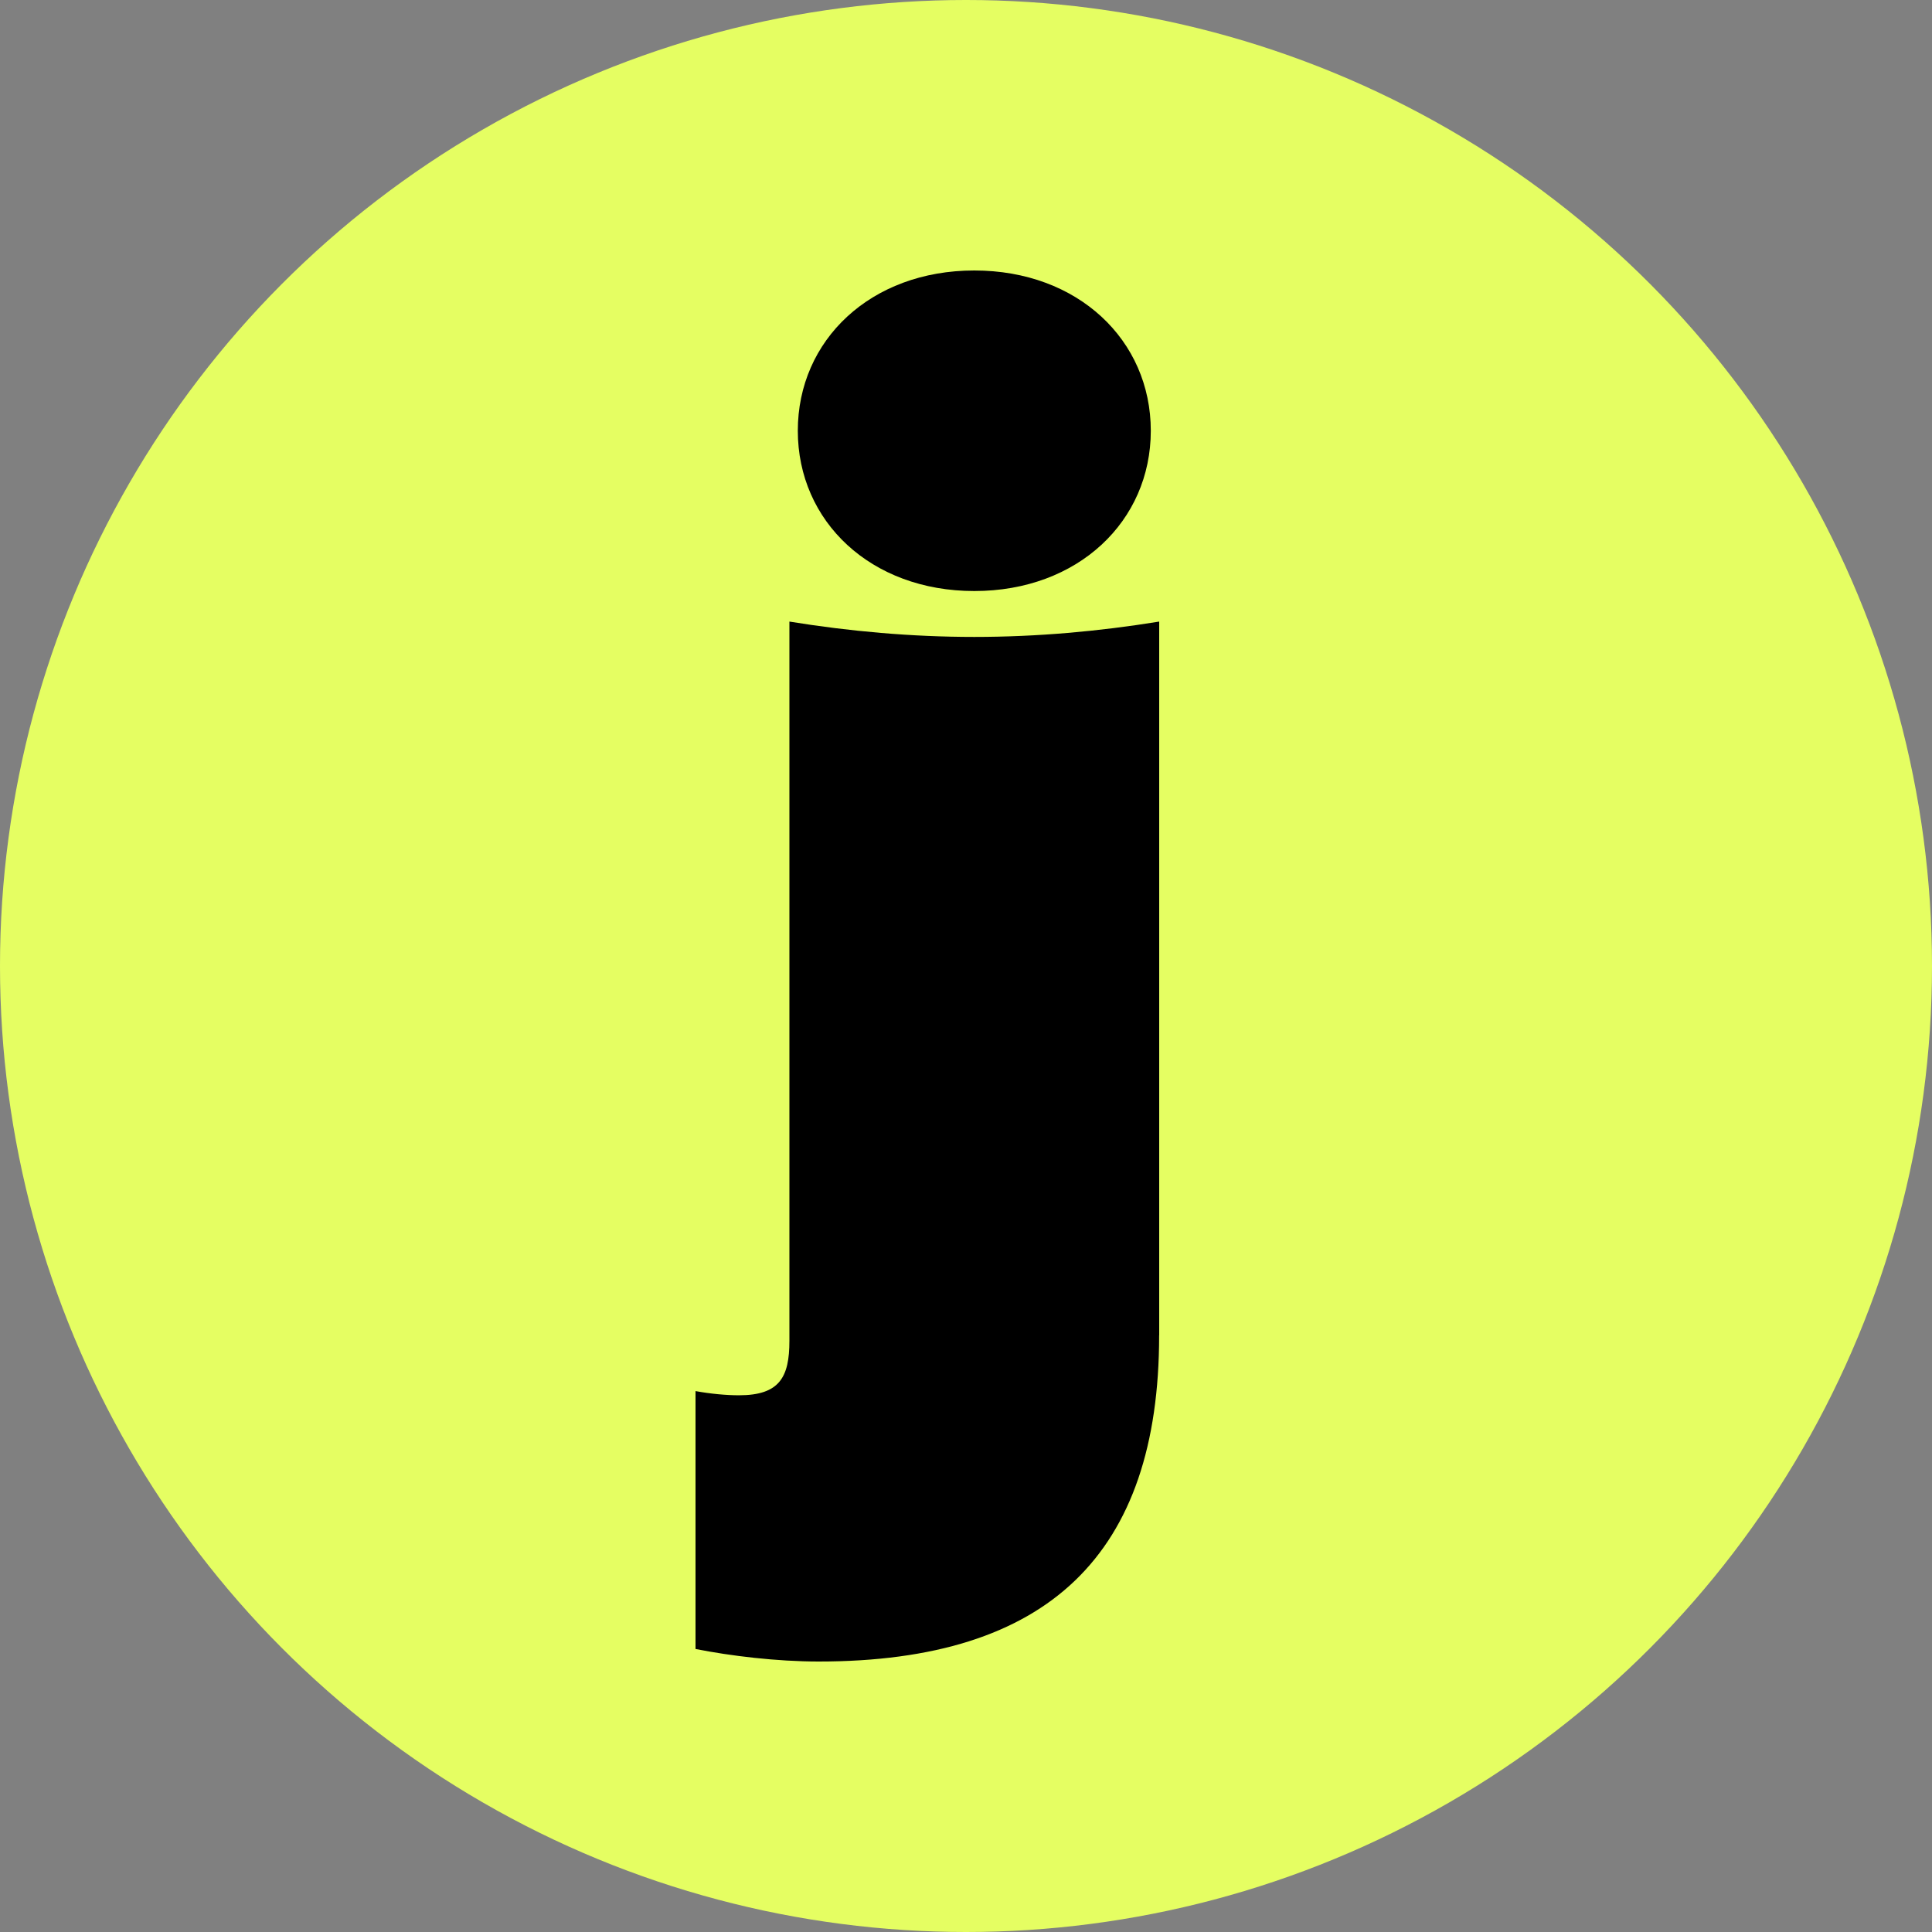
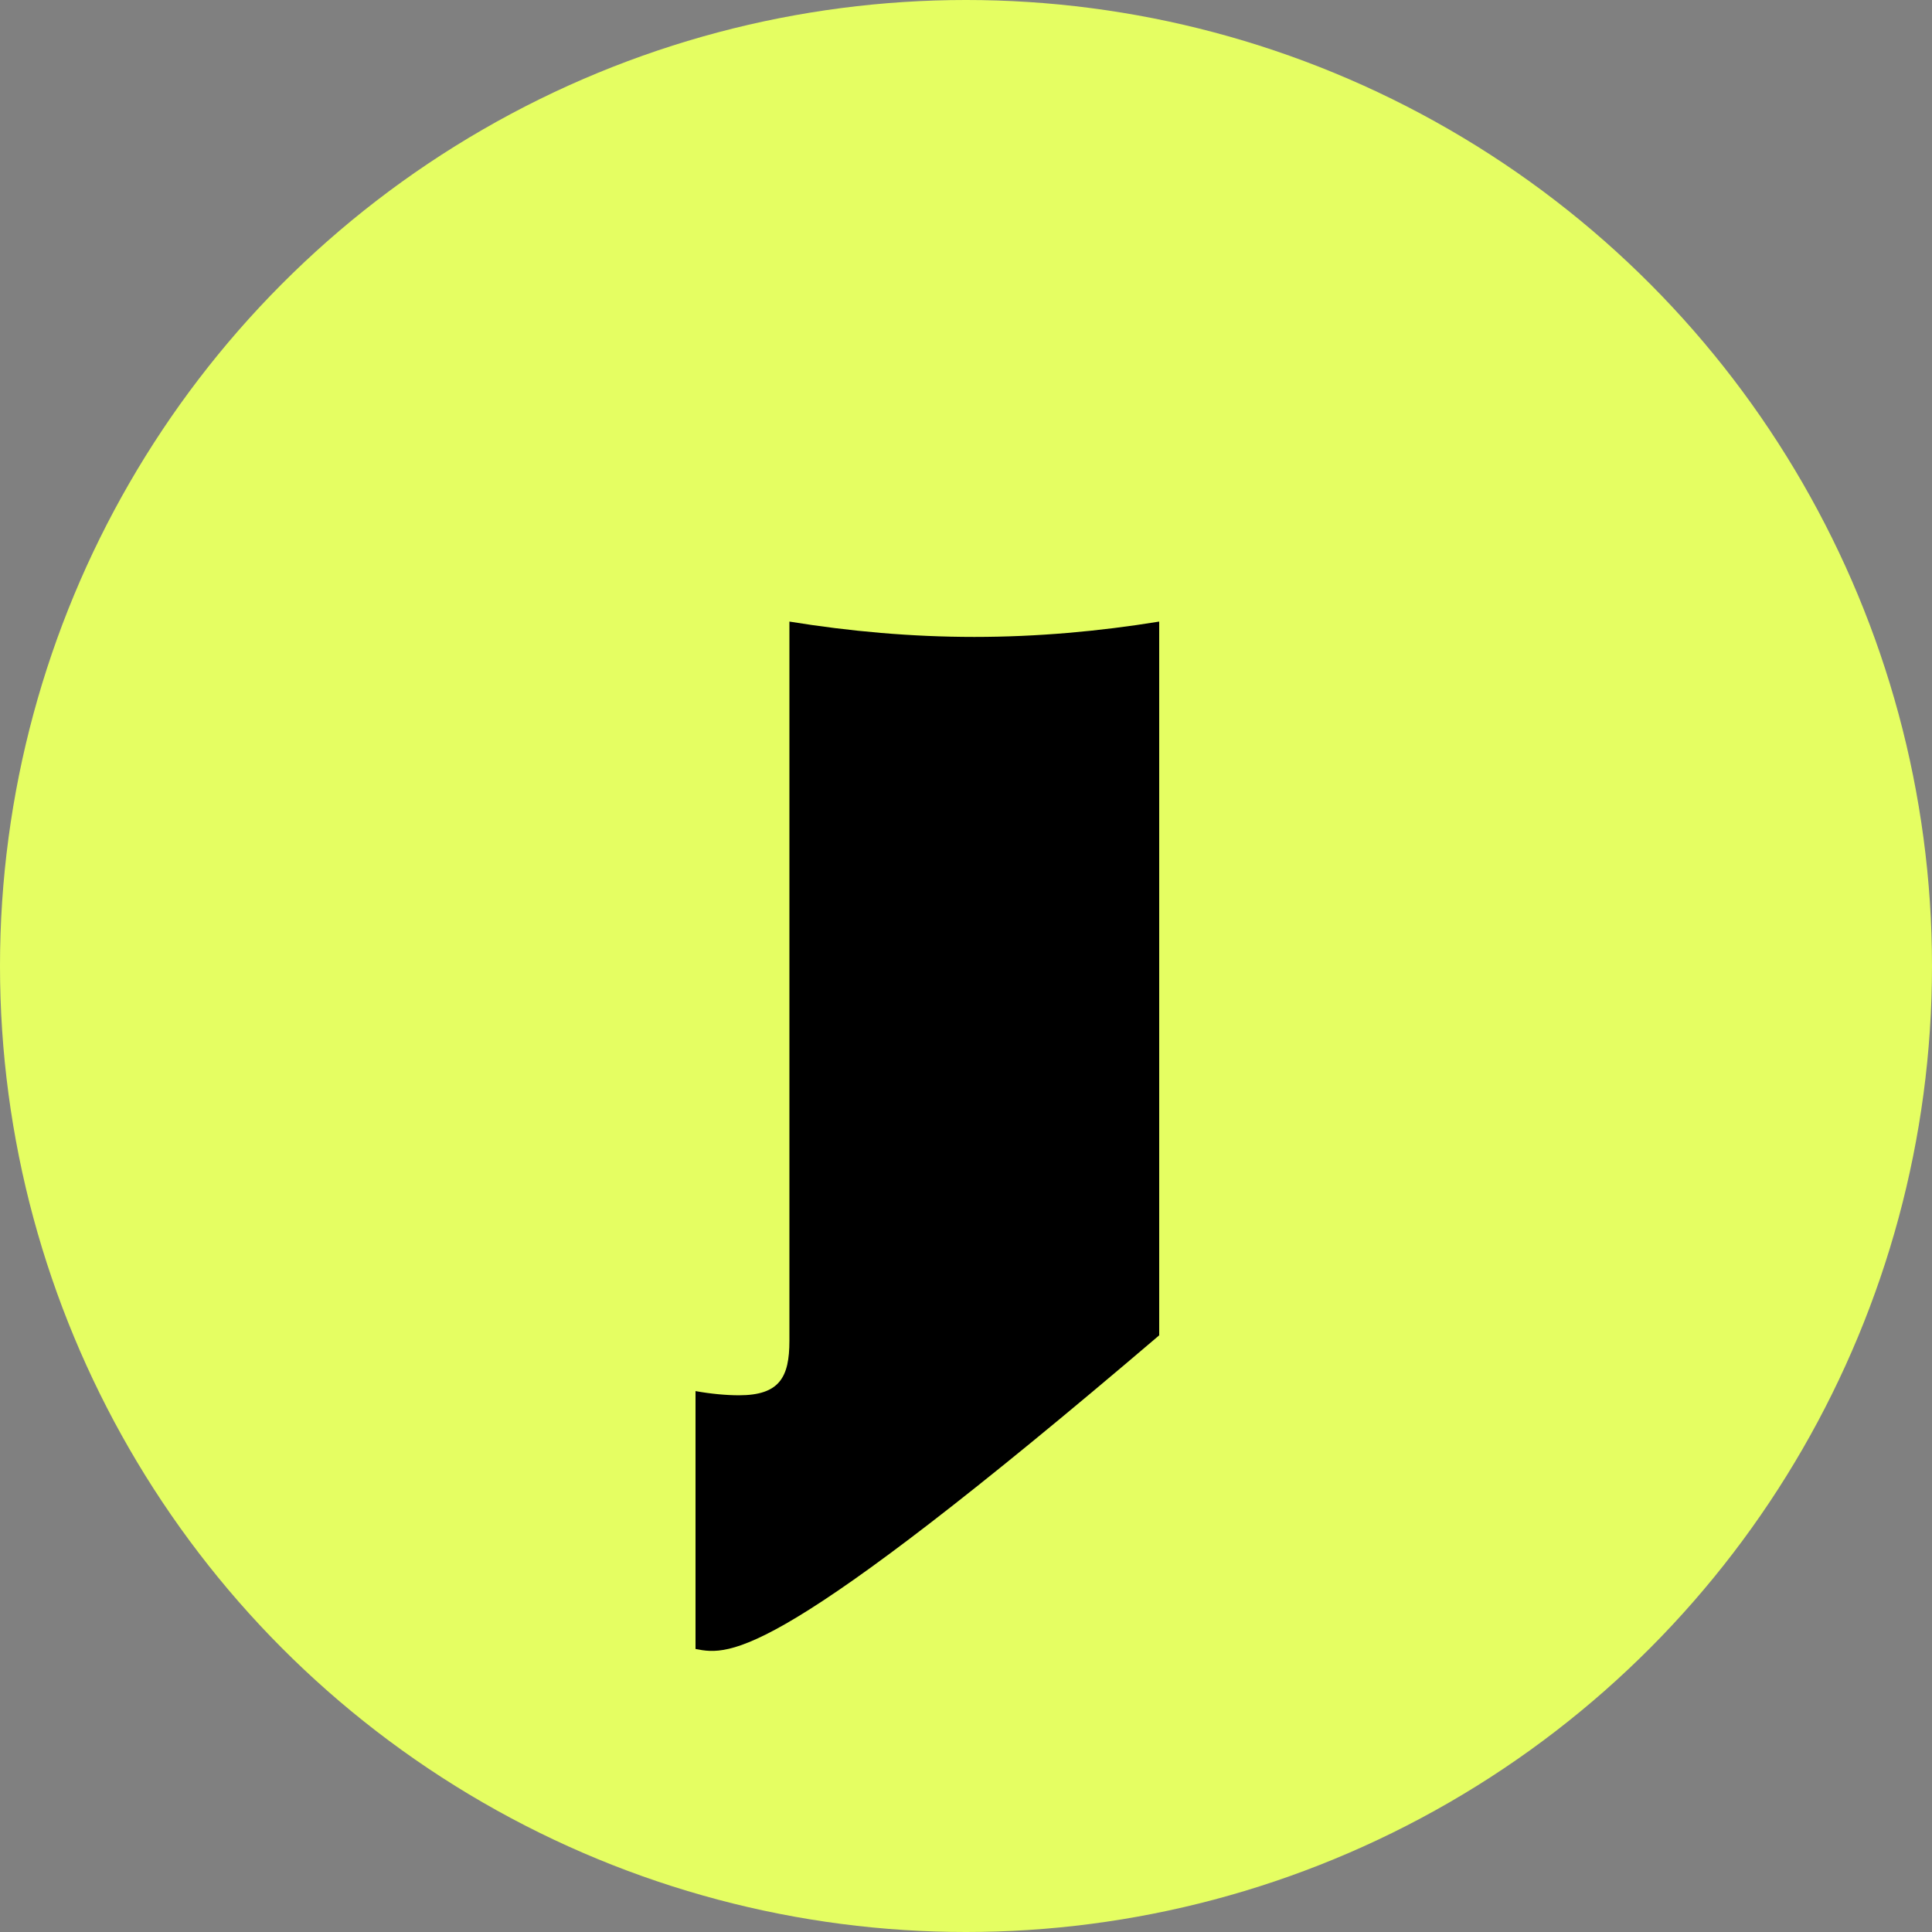
<svg xmlns="http://www.w3.org/2000/svg" width="200" height="200" viewBox="0 0 200 200" fill="none">
  <rect x="0" y="0" width="200" height="200" fill="#808080" stroke="none" />
  <g clip-path="url(#clip0_1_5)">
    <circle cx="100" cy="100" r="100" fill="#E5FE62" />
-     <path d="M120 64.346V138.232L119.993 138.239C119.993 160.886 108.541 172 84.758 172C80.413 172 75.626 171.423 72 170.701V144.006C73.596 144.294 75.191 144.439 76.497 144.439C80.703 144.439 81.719 142.562 81.719 138.81V64.346C87.956 65.356 94.332 65.934 100.859 65.934C107.387 65.934 113.763 65.356 120 64.346Z" fill="black" />
-     <path d="M100.859 28C111.593 28 119.13 35.217 119.13 44.592C119.13 53.967 111.587 61.184 100.859 61.184C90.132 61.184 82.589 53.967 82.589 44.592C82.589 35.217 90.125 28 100.859 28Z" fill="black" />
+     <path d="M120 64.346V138.232L119.993 138.239C80.413 172 75.626 171.423 72 170.701V144.006C73.596 144.294 75.191 144.439 76.497 144.439C80.703 144.439 81.719 142.562 81.719 138.81V64.346C87.956 65.356 94.332 65.934 100.859 65.934C107.387 65.934 113.763 65.356 120 64.346Z" fill="black" />
  </g>
  <defs>
    <clipPath id="clip0_1_5">
      <rect width="200" height="200" fill="white" />
    </clipPath>
  </defs>
</svg>